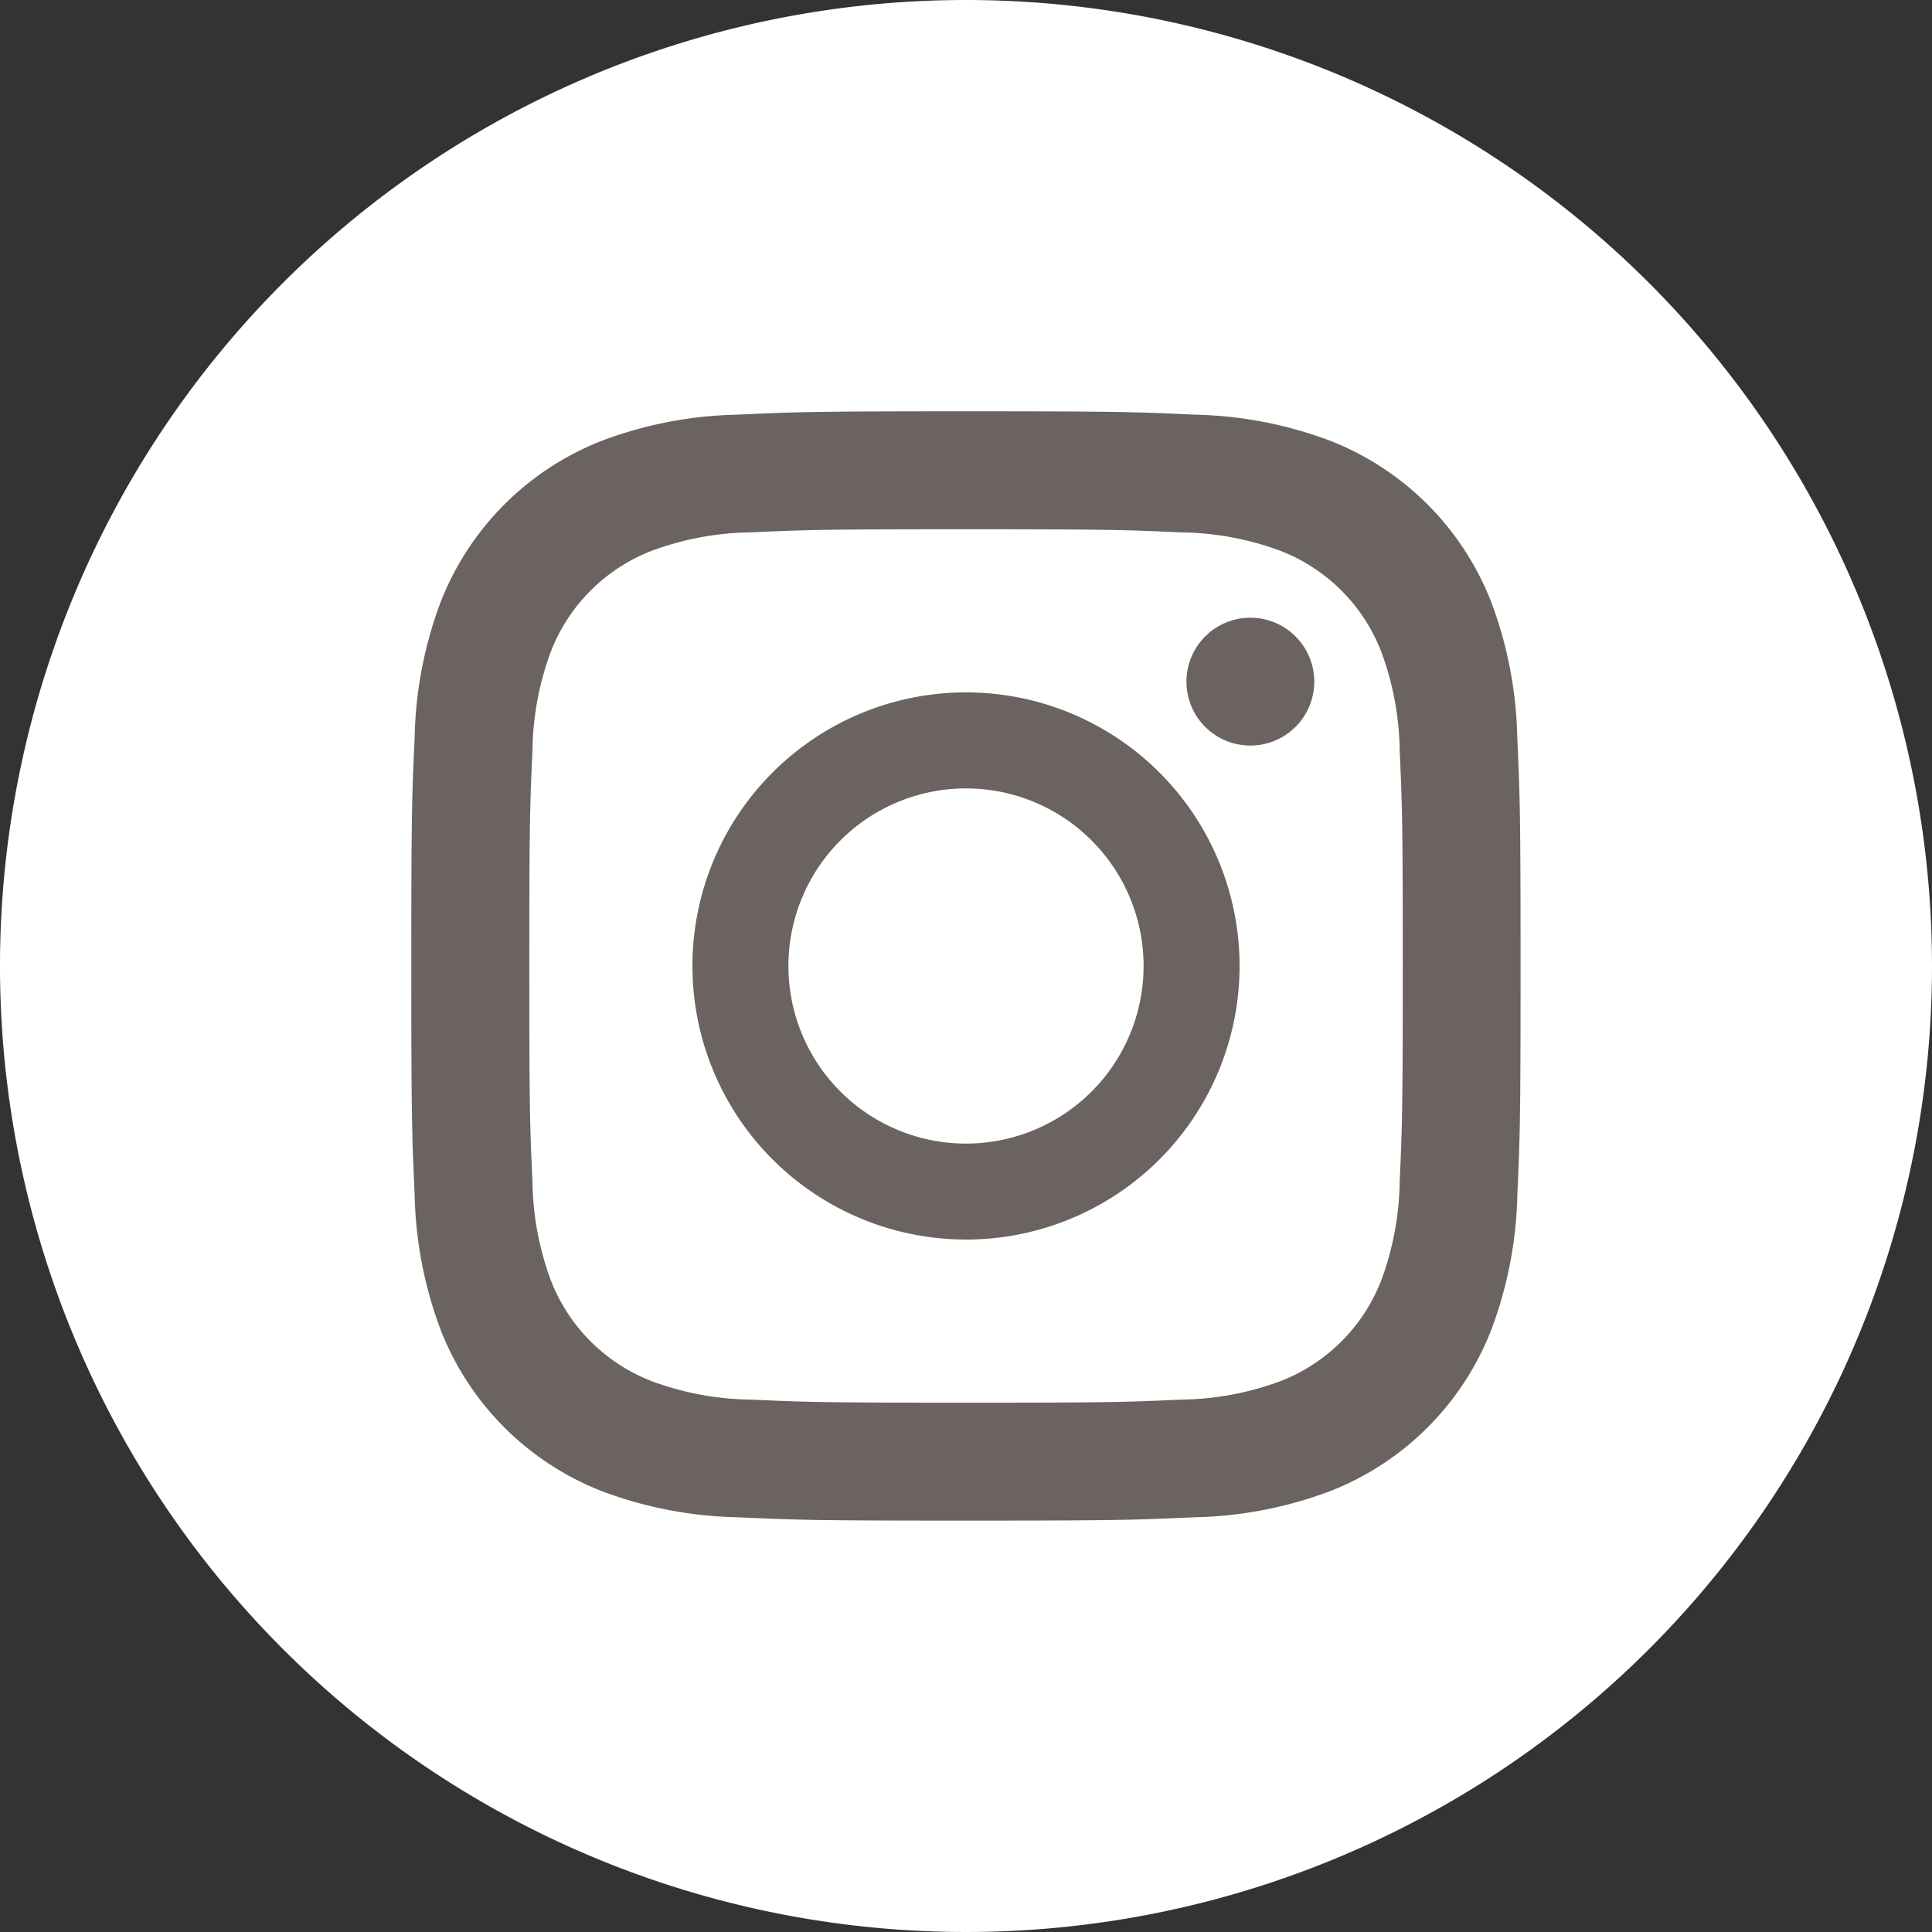
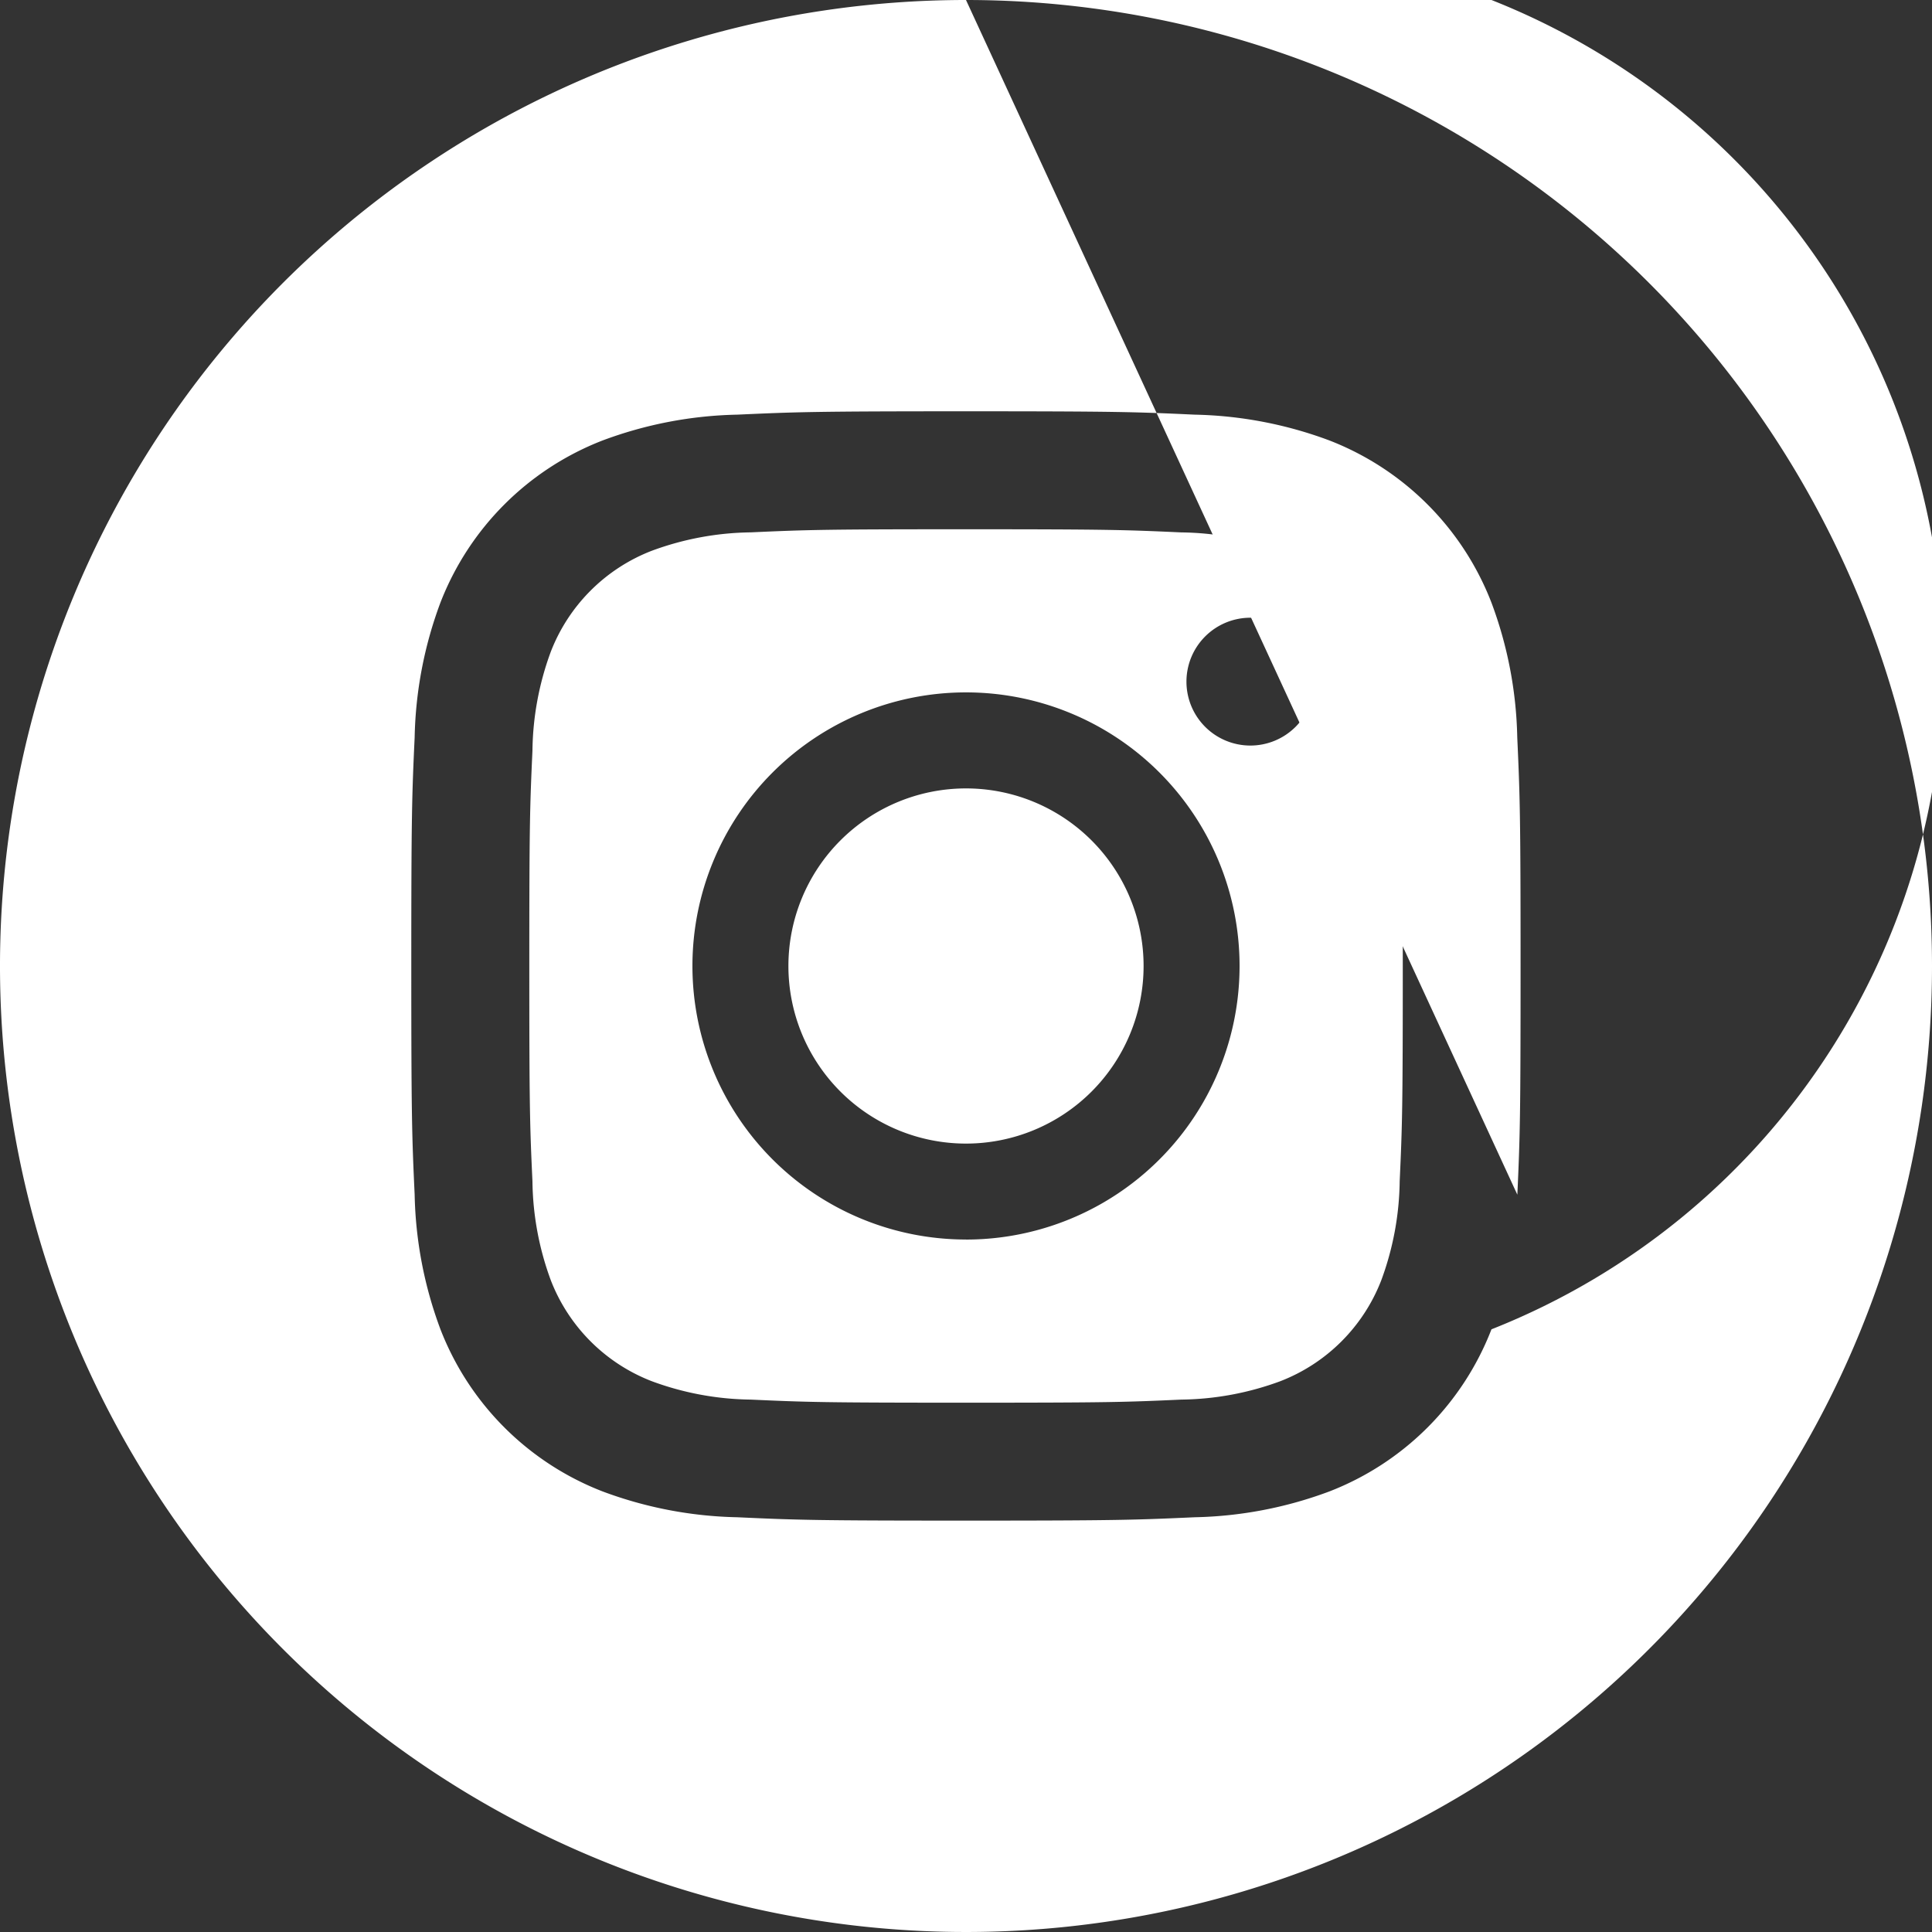
<svg xmlns="http://www.w3.org/2000/svg" width="43.136" height="43.136" viewBox="0 0 43.136 43.136">
  <rect x="0" y="0" width="43.136" height="43.136" fill="#333333" stroke="none" />
  <g id="Group_2327" data-name="Group 2327" transform="translate(598.135 4435.42)">
-     <circle id="Ellipse_242" data-name="Ellipse 242" cx="16" cy="16" r="16" transform="translate(-593 -4430)" fill="#6a6360" />
    <g id="Group_2320" data-name="Group 2320" transform="translate(-598.135 -4435.42)">
      <g id="Group_168" data-name="Group 168">
        <path id="Path_272" data-name="Path 272" d="M214.93,210.965A3.965,3.965,0,1,1,210.965,207,3.965,3.965,0,0,1,214.93,210.965Z" transform="translate(-189.397 -189.397)" fill="#fff" />
        <path id="Path_273" data-name="Path 273" d="M154.508,138.224a3.938,3.938,0,0,0-2.257-2.257,6.58,6.58,0,0,0-2.208-.409c-1.254-.057-1.631-.07-4.806-.07s-3.552.012-4.806.069a6.585,6.585,0,0,0-2.208.41,3.94,3.94,0,0,0-2.258,2.257,6.585,6.585,0,0,0-.409,2.209c-.057,1.254-.07,1.63-.07,4.806s.012,3.552.07,4.806a6.582,6.582,0,0,0,.409,2.208,3.938,3.938,0,0,0,2.257,2.257,6.573,6.573,0,0,0,2.209.41c1.254.057,1.63.069,4.806.069s3.553-.012,4.806-.069a6.573,6.573,0,0,0,2.209-.41,3.939,3.939,0,0,0,2.257-2.257,6.586,6.586,0,0,0,.41-2.208c.057-1.254.069-1.631.069-4.806s-.012-3.552-.069-4.806A6.573,6.573,0,0,0,154.508,138.224Zm-9.272,13.122a6.108,6.108,0,1,1,6.108-6.108A6.108,6.108,0,0,1,145.235,151.347Zm6.349-11.029a1.427,1.427,0,1,1,1.427-1.427A1.427,1.427,0,0,1,151.585,140.317Z" transform="translate(-123.668 -123.671)" fill="#fff" />
-         <path id="Path_274" data-name="Path 274" d="M21.568,0A21.568,21.568,0,1,0,43.136,21.568,21.57,21.57,0,0,0,21.568,0Zm12.31,26.674A9.086,9.086,0,0,1,33.3,29.68,6.332,6.332,0,0,1,29.68,33.3a9.093,9.093,0,0,1-3.006.576c-1.321.06-1.743.075-5.106.075s-3.785-.014-5.106-.075a9.092,9.092,0,0,1-3.006-.576A6.333,6.333,0,0,1,9.834,29.68a9.084,9.084,0,0,1-.576-3.006c-.061-1.321-.075-1.743-.075-5.106s.014-3.785.075-5.106a9.087,9.087,0,0,1,.575-3.006,6.337,6.337,0,0,1,3.622-3.622,9.094,9.094,0,0,1,3.006-.576c1.321-.06,1.743-.075,5.106-.075s3.785.014,5.106.075a9.1,9.1,0,0,1,3.006.575A6.334,6.334,0,0,1,33.3,13.456a9.085,9.085,0,0,1,.576,3.006c.06,1.321.074,1.743.074,5.106S33.938,25.353,33.878,26.674Z" fill="#fff" />
+         <path id="Path_274" data-name="Path 274" d="M21.568,0A21.568,21.568,0,1,0,43.136,21.568,21.57,21.57,0,0,0,21.568,0ZA9.086,9.086,0,0,1,33.3,29.68,6.332,6.332,0,0,1,29.68,33.3a9.093,9.093,0,0,1-3.006.576c-1.321.06-1.743.075-5.106.075s-3.785-.014-5.106-.075a9.092,9.092,0,0,1-3.006-.576A6.333,6.333,0,0,1,9.834,29.68a9.084,9.084,0,0,1-.576-3.006c-.061-1.321-.075-1.743-.075-5.106s.014-3.785.075-5.106a9.087,9.087,0,0,1,.575-3.006,6.337,6.337,0,0,1,3.622-3.622,9.094,9.094,0,0,1,3.006-.576c1.321-.06,1.743-.075,5.106-.075s3.785.014,5.106.075a9.1,9.1,0,0,1,3.006.575A6.334,6.334,0,0,1,33.3,13.456a9.085,9.085,0,0,1,.576,3.006c.06,1.321.074,1.743.074,5.106S33.938,25.353,33.878,26.674Z" fill="#fff" />
      </g>
    </g>
  </g>
</svg>